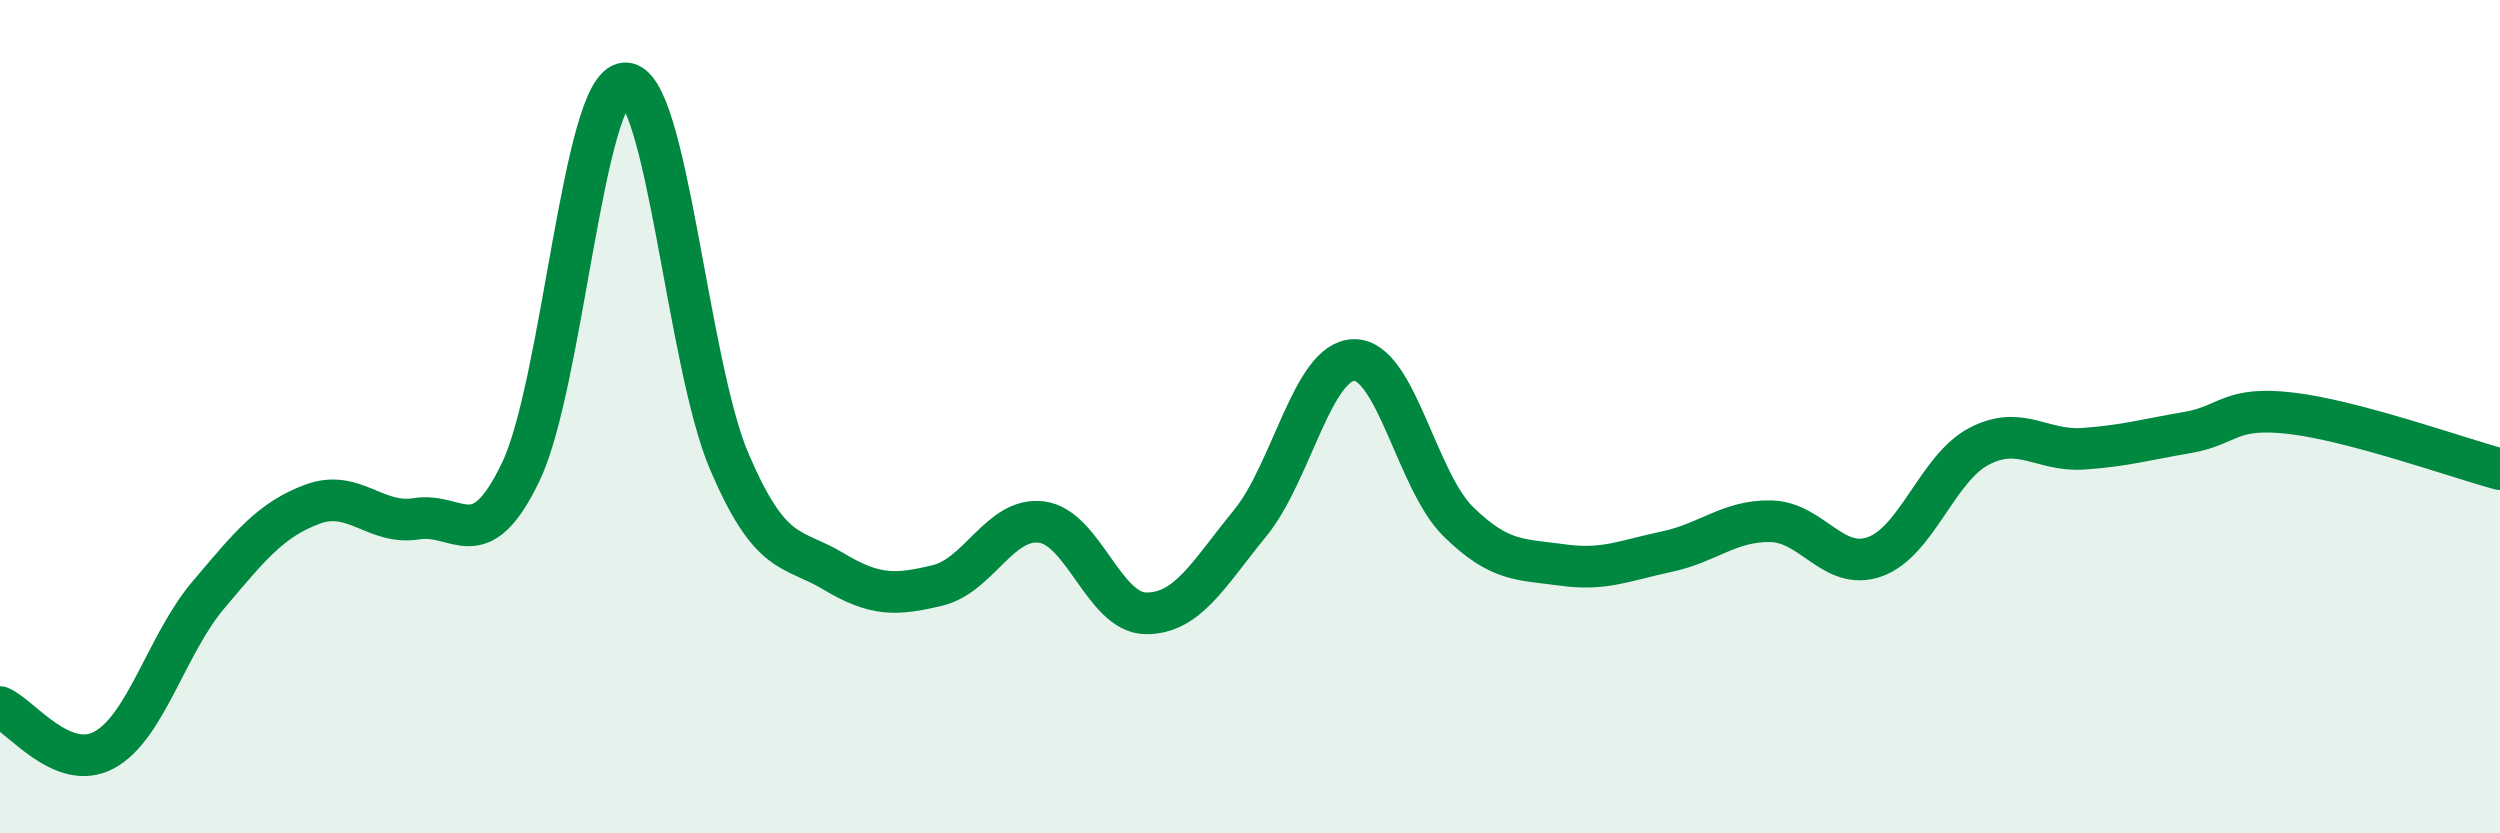
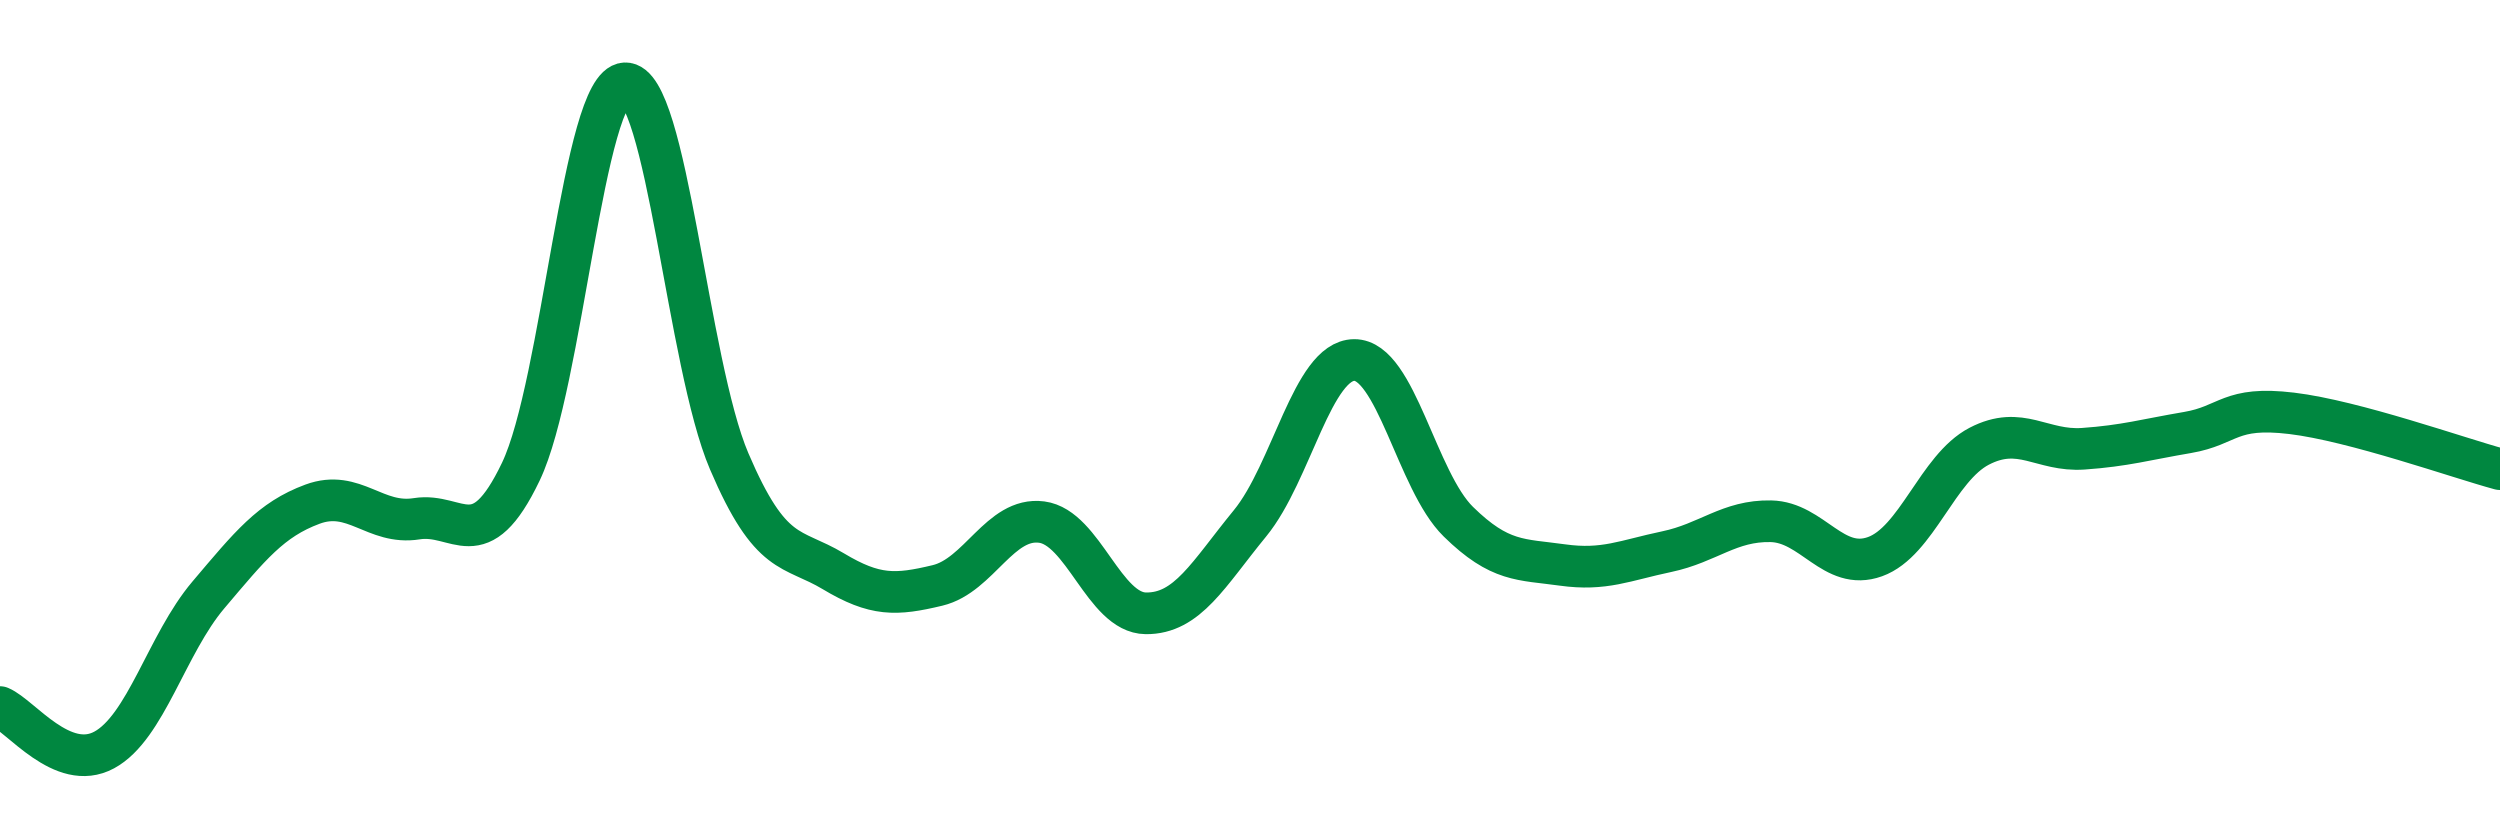
<svg xmlns="http://www.w3.org/2000/svg" width="60" height="20" viewBox="0 0 60 20">
-   <path d="M 0,16.97 C 0.5,17.18 1.5,18.54 2.5,18 C 3.5,17.46 4,15.46 5,14.28 C 6,13.1 6.5,12.47 7.5,12.1 C 8.5,11.73 9,12.61 10,12.45 C 11,12.29 11.5,13.41 12.5,11.32 C 13.5,9.23 14,2.05 15,2 C 16,1.95 16.5,8.73 17.5,11.07 C 18.5,13.41 19,13.11 20,13.71 C 21,14.31 21.5,14.29 22.5,14.05 C 23.5,13.81 24,12.4 25,12.53 C 26,12.66 26.5,14.71 27.5,14.72 C 28.5,14.73 29,13.78 30,12.56 C 31,11.34 31.5,8.65 32.5,8.64 C 33.5,8.63 34,11.54 35,12.52 C 36,13.5 36.5,13.42 37.5,13.56 C 38.5,13.7 39,13.45 40,13.24 C 41,13.03 41.5,12.49 42.5,12.51 C 43.5,12.53 44,13.72 45,13.36 C 46,13 46.5,11.23 47.5,10.71 C 48.5,10.19 49,10.84 50,10.77 C 51,10.7 51.5,10.55 52.5,10.38 C 53.5,10.21 53.5,9.74 55,9.92 C 56.5,10.1 59,10.99 60,11.26L60 20L0 20Z" fill="#008740" opacity="0.1" stroke-linecap="round" stroke-linejoin="round" />
  <path d="M 0,16.97 C 0.5,17.18 1.5,18.54 2.5,18 C 3.5,17.46 4,15.46 5,14.28 C 6,13.1 6.5,12.47 7.5,12.1 C 8.5,11.73 9,12.61 10,12.45 C 11,12.29 11.5,13.41 12.5,11.32 C 13.5,9.23 14,2.05 15,2 C 16,1.95 16.5,8.73 17.5,11.07 C 18.5,13.41 19,13.11 20,13.71 C 21,14.31 21.5,14.29 22.5,14.05 C 23.5,13.81 24,12.4 25,12.53 C 26,12.66 26.5,14.71 27.5,14.72 C 28.5,14.73 29,13.78 30,12.56 C 31,11.34 31.5,8.65 32.5,8.64 C 33.5,8.63 34,11.54 35,12.52 C 36,13.5 36.5,13.42 37.5,13.56 C 38.5,13.7 39,13.45 40,13.24 C 41,13.03 41.5,12.49 42.5,12.51 C 43.5,12.53 44,13.72 45,13.36 C 46,13 46.5,11.23 47.5,10.71 C 48.5,10.19 49,10.84 50,10.77 C 51,10.7 51.5,10.55 52.5,10.38 C 53.5,10.21 53.5,9.74 55,9.92 C 56.5,10.1 59,10.99 60,11.26" stroke="#008740" stroke-width="1" fill="none" stroke-linecap="round" stroke-linejoin="round" />
</svg>